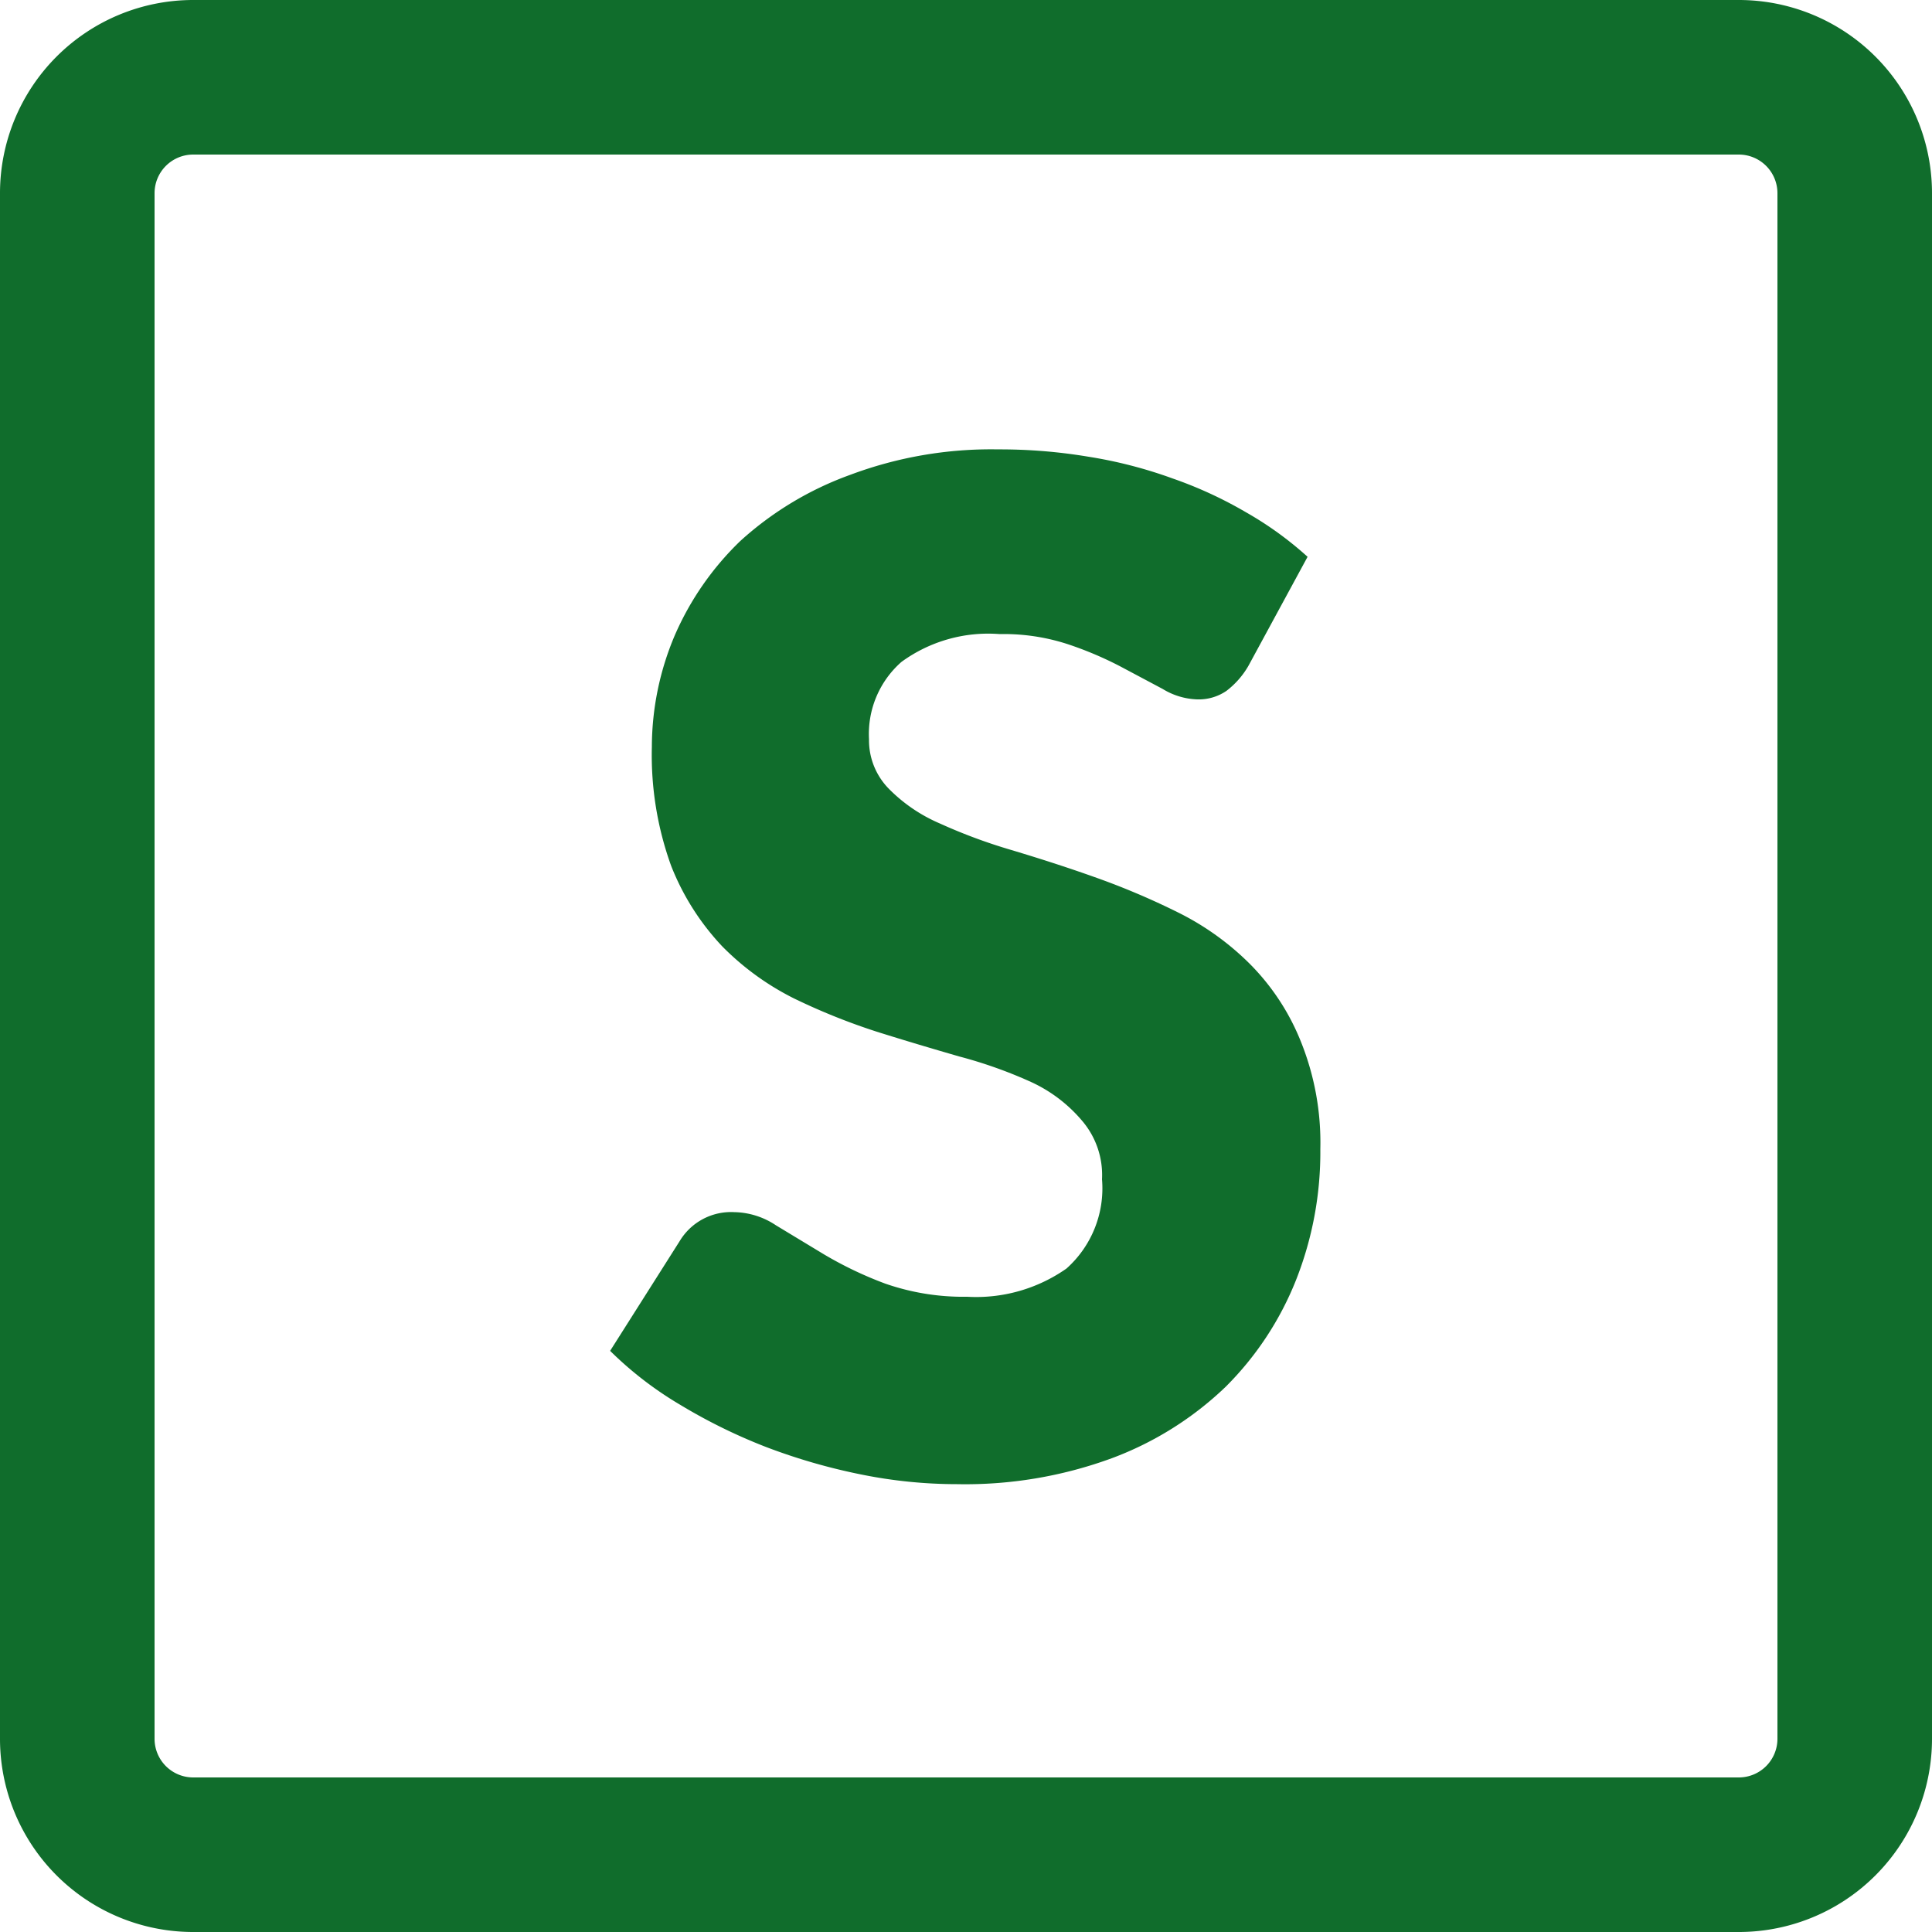
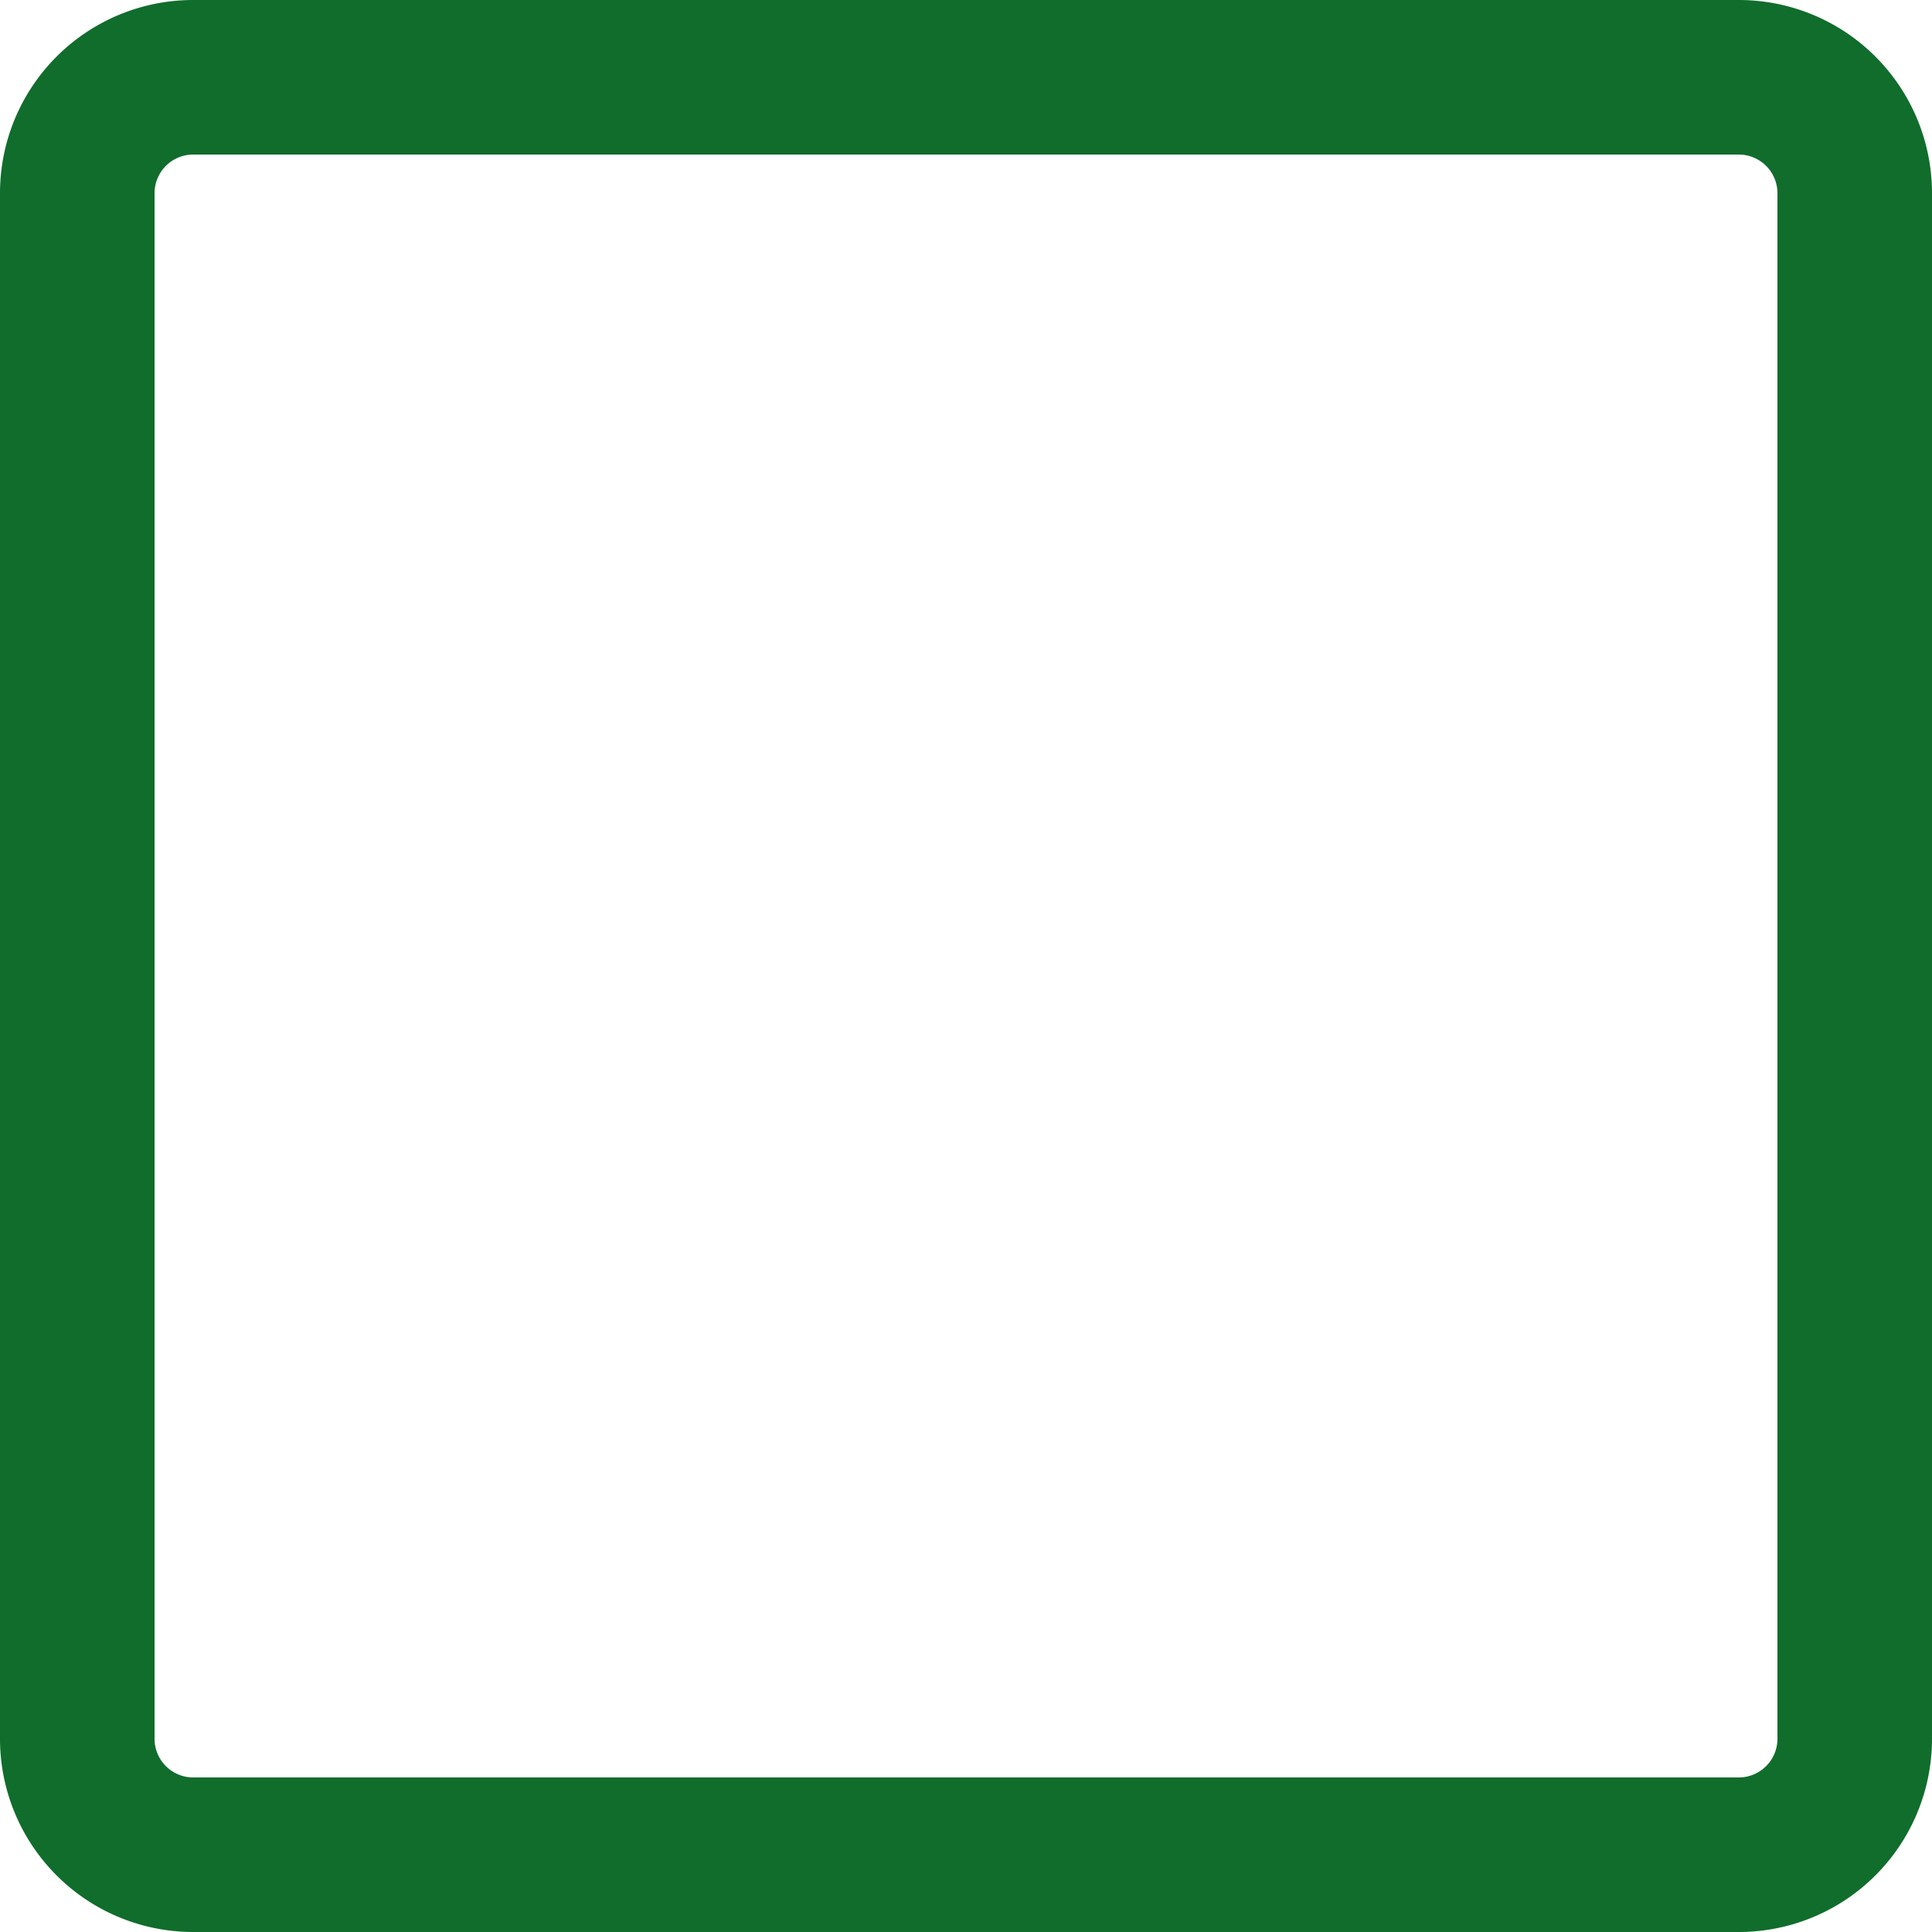
<svg xmlns="http://www.w3.org/2000/svg" viewBox="0 0 50 50" overflow="hidden">
  <path fill="#106d2c" d="M45,4a1,1,0,0,1,1,1V45a1,1,0,0,1-1,1H5a1,1,0,0,1-1-1V5A1,1,0,0,1,5,4H45m0-4H5A5,5,0,0,0,0,5V45a5,5,0,0,0,5,5H45a5,5,0,0,0,5-5V5a5,5,0,0,0-5-5Z" />
-   <path fill="#106d2c" d="M32.31,17.23a2.19,2.19,0,0,1-.57.65,1.27,1.27,0,0,1-.76.22,1.82,1.82,0,0,1-.89-.27L29,17.25a9.25,9.25,0,0,0-1.37-.58,5.34,5.34,0,0,0-1.76-.26,3.81,3.81,0,0,0-2.54.72,2.48,2.48,0,0,0-.84,2A1.79,1.79,0,0,0,23,20.41a4.14,4.14,0,0,0,1.32.9,14.06,14.06,0,0,0,1.86.69c.7.21,1.42.44,2.15.7a19.23,19.23,0,0,1,2.15.91,7.08,7.08,0,0,1,1.86,1.33,6,6,0,0,1,1.32,2,7,7,0,0,1,.51,2.8,9,9,0,0,1-.63,3.39,8.14,8.14,0,0,1-1.82,2.76,8.57,8.57,0,0,1-2.95,1.85,11,11,0,0,1-4,.67,12.49,12.49,0,0,1-2.48-.25,15.46,15.46,0,0,1-2.46-.71,14.3,14.3,0,0,1-2.22-1.09,9.33,9.33,0,0,1-1.82-1.4l1.8-2.84A1.55,1.55,0,0,1,19,31.37a2,2,0,0,1,1.08.34l1.24.75a9.81,9.81,0,0,0,1.59.76,6.16,6.16,0,0,0,2.12.34,4.07,4.07,0,0,0,2.57-.73,2.78,2.78,0,0,0,.92-2.31A2.16,2.16,0,0,0,28,29a3.8,3.8,0,0,0-1.32-1,11.79,11.79,0,0,0-1.86-.66c-.69-.2-1.4-.41-2.13-.64a16.48,16.48,0,0,1-2.14-.86,7,7,0,0,1-1.86-1.35,6.5,6.5,0,0,1-1.32-2.08,8.42,8.42,0,0,1-.5-3.08,7.42,7.42,0,0,1,.59-2.88A7.58,7.58,0,0,1,19.16,14,8.53,8.53,0,0,1,22,12.29a10.39,10.39,0,0,1,3.83-.66,13.86,13.86,0,0,1,2.34.19,11.7,11.7,0,0,1,2.17.56,10.74,10.74,0,0,1,1.91.88,9,9,0,0,1,1.59,1.15Z" />
</svg>